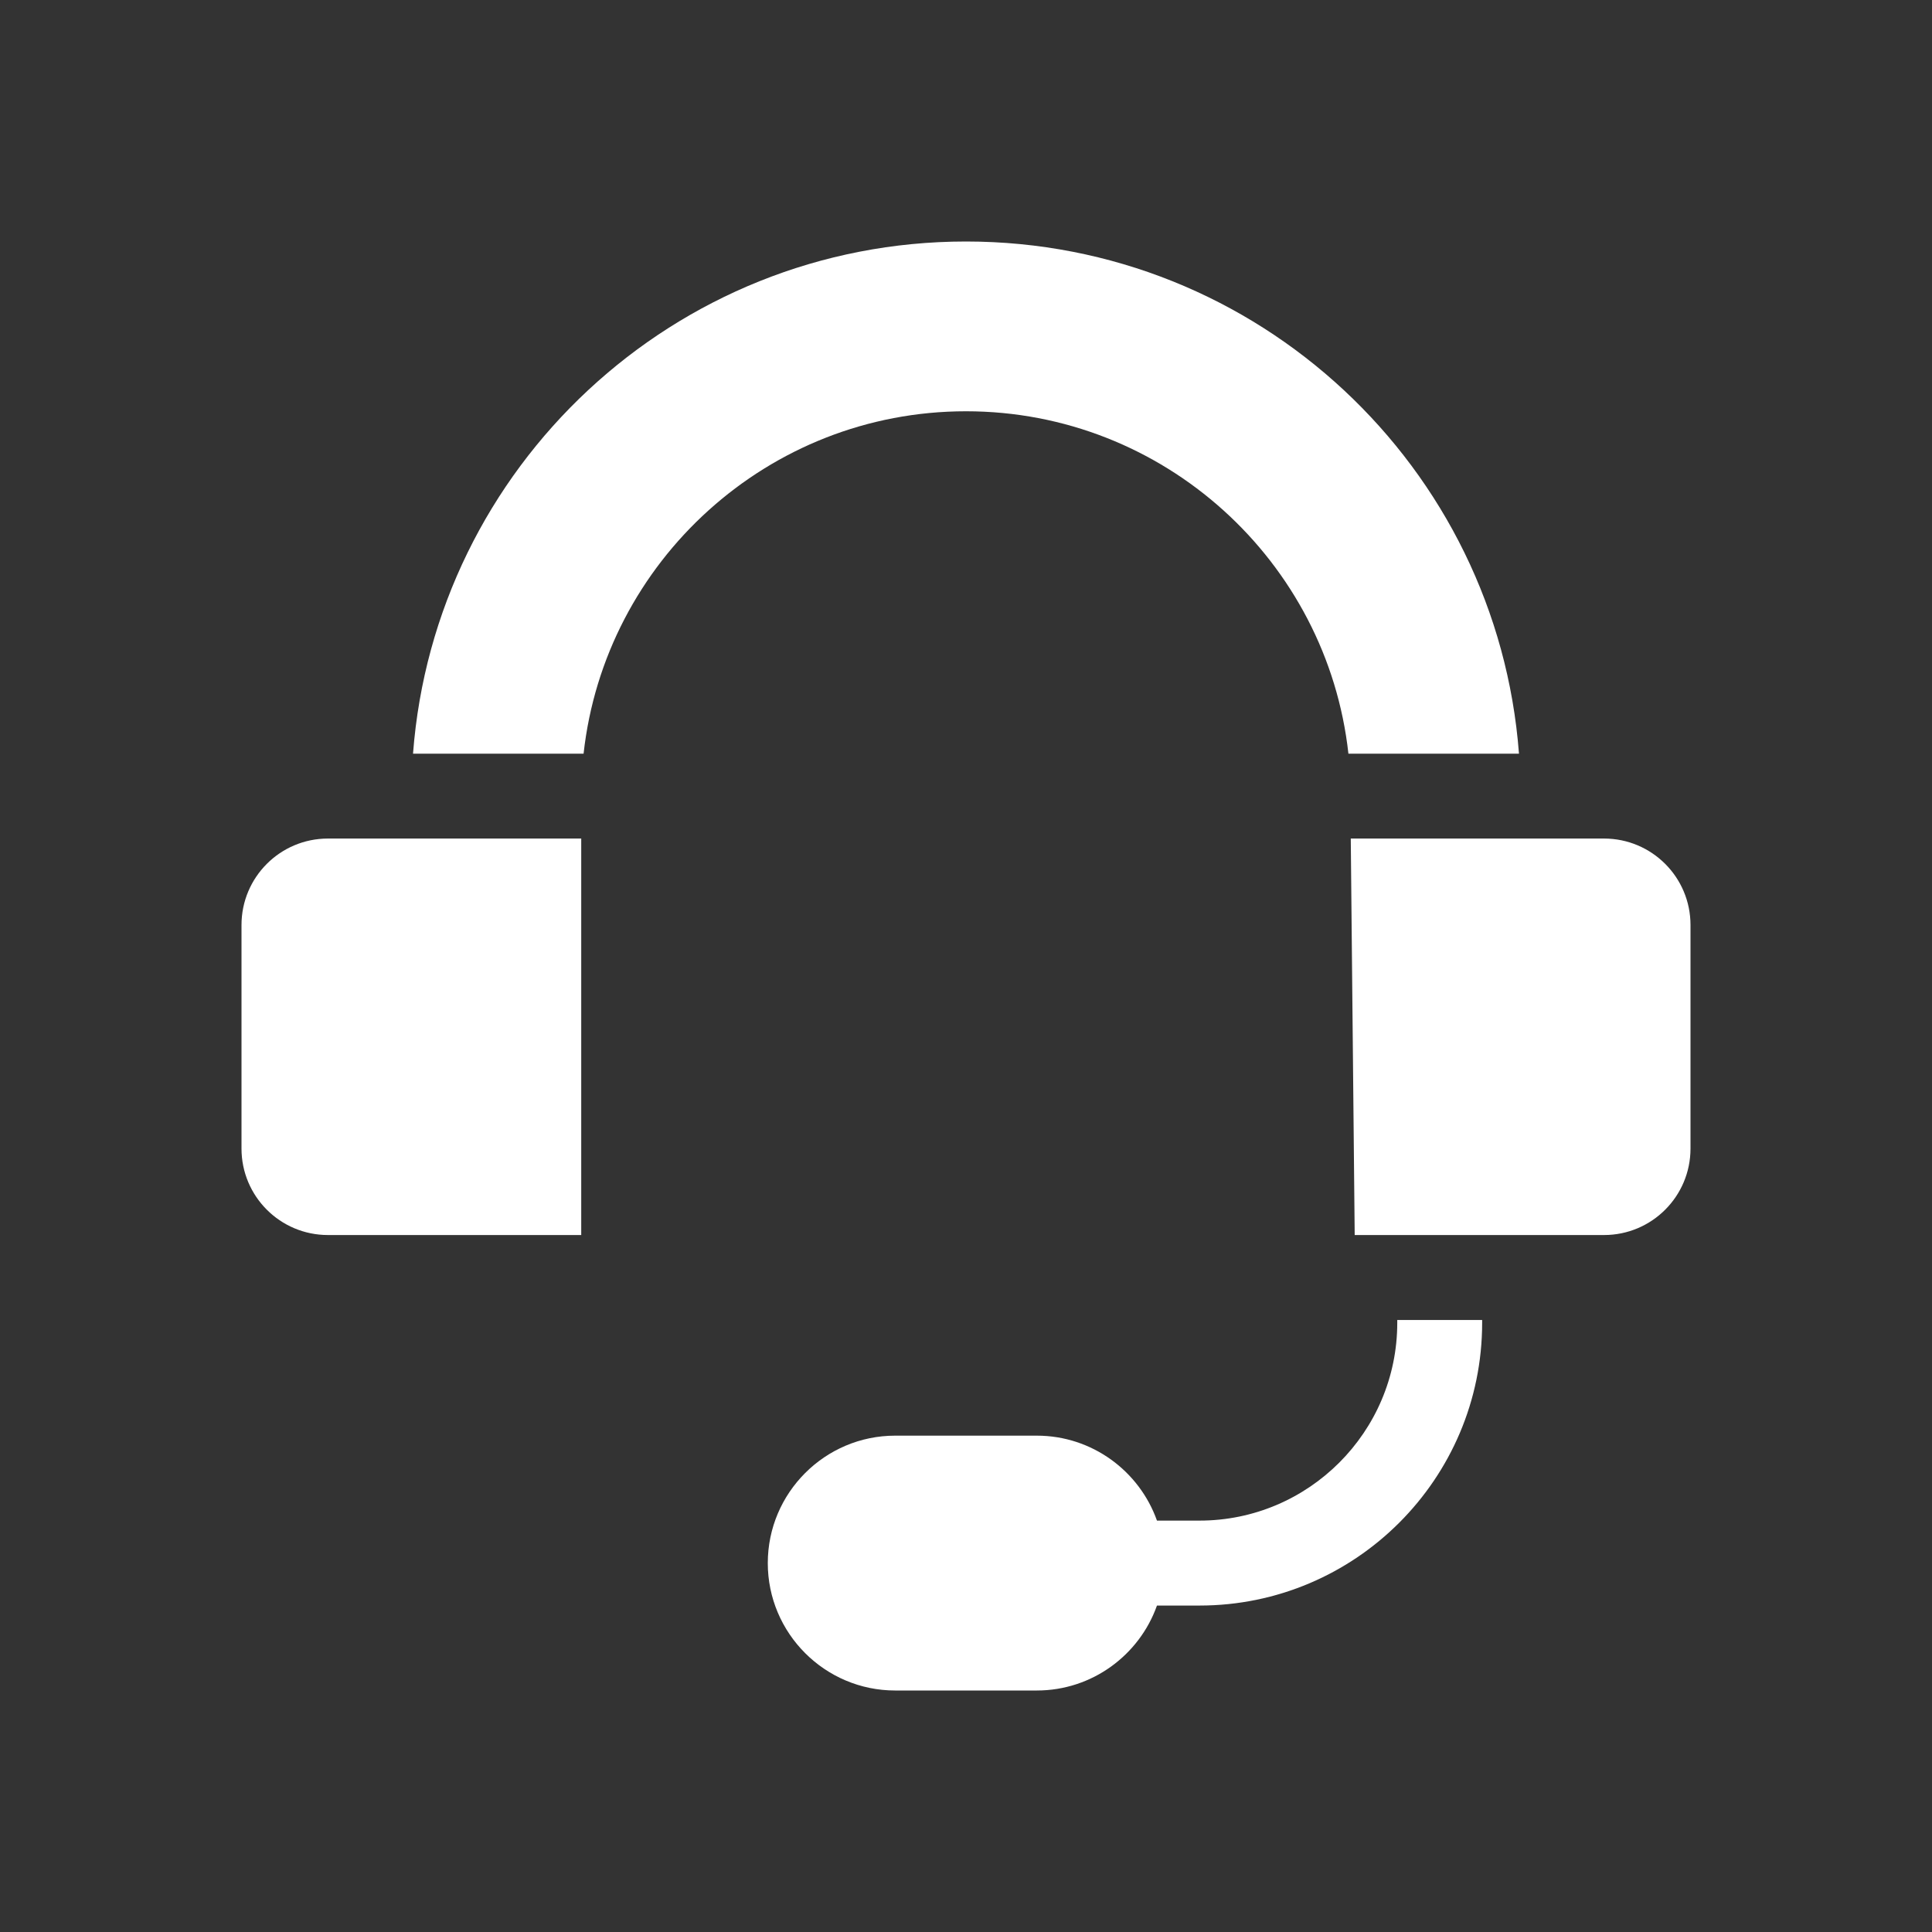
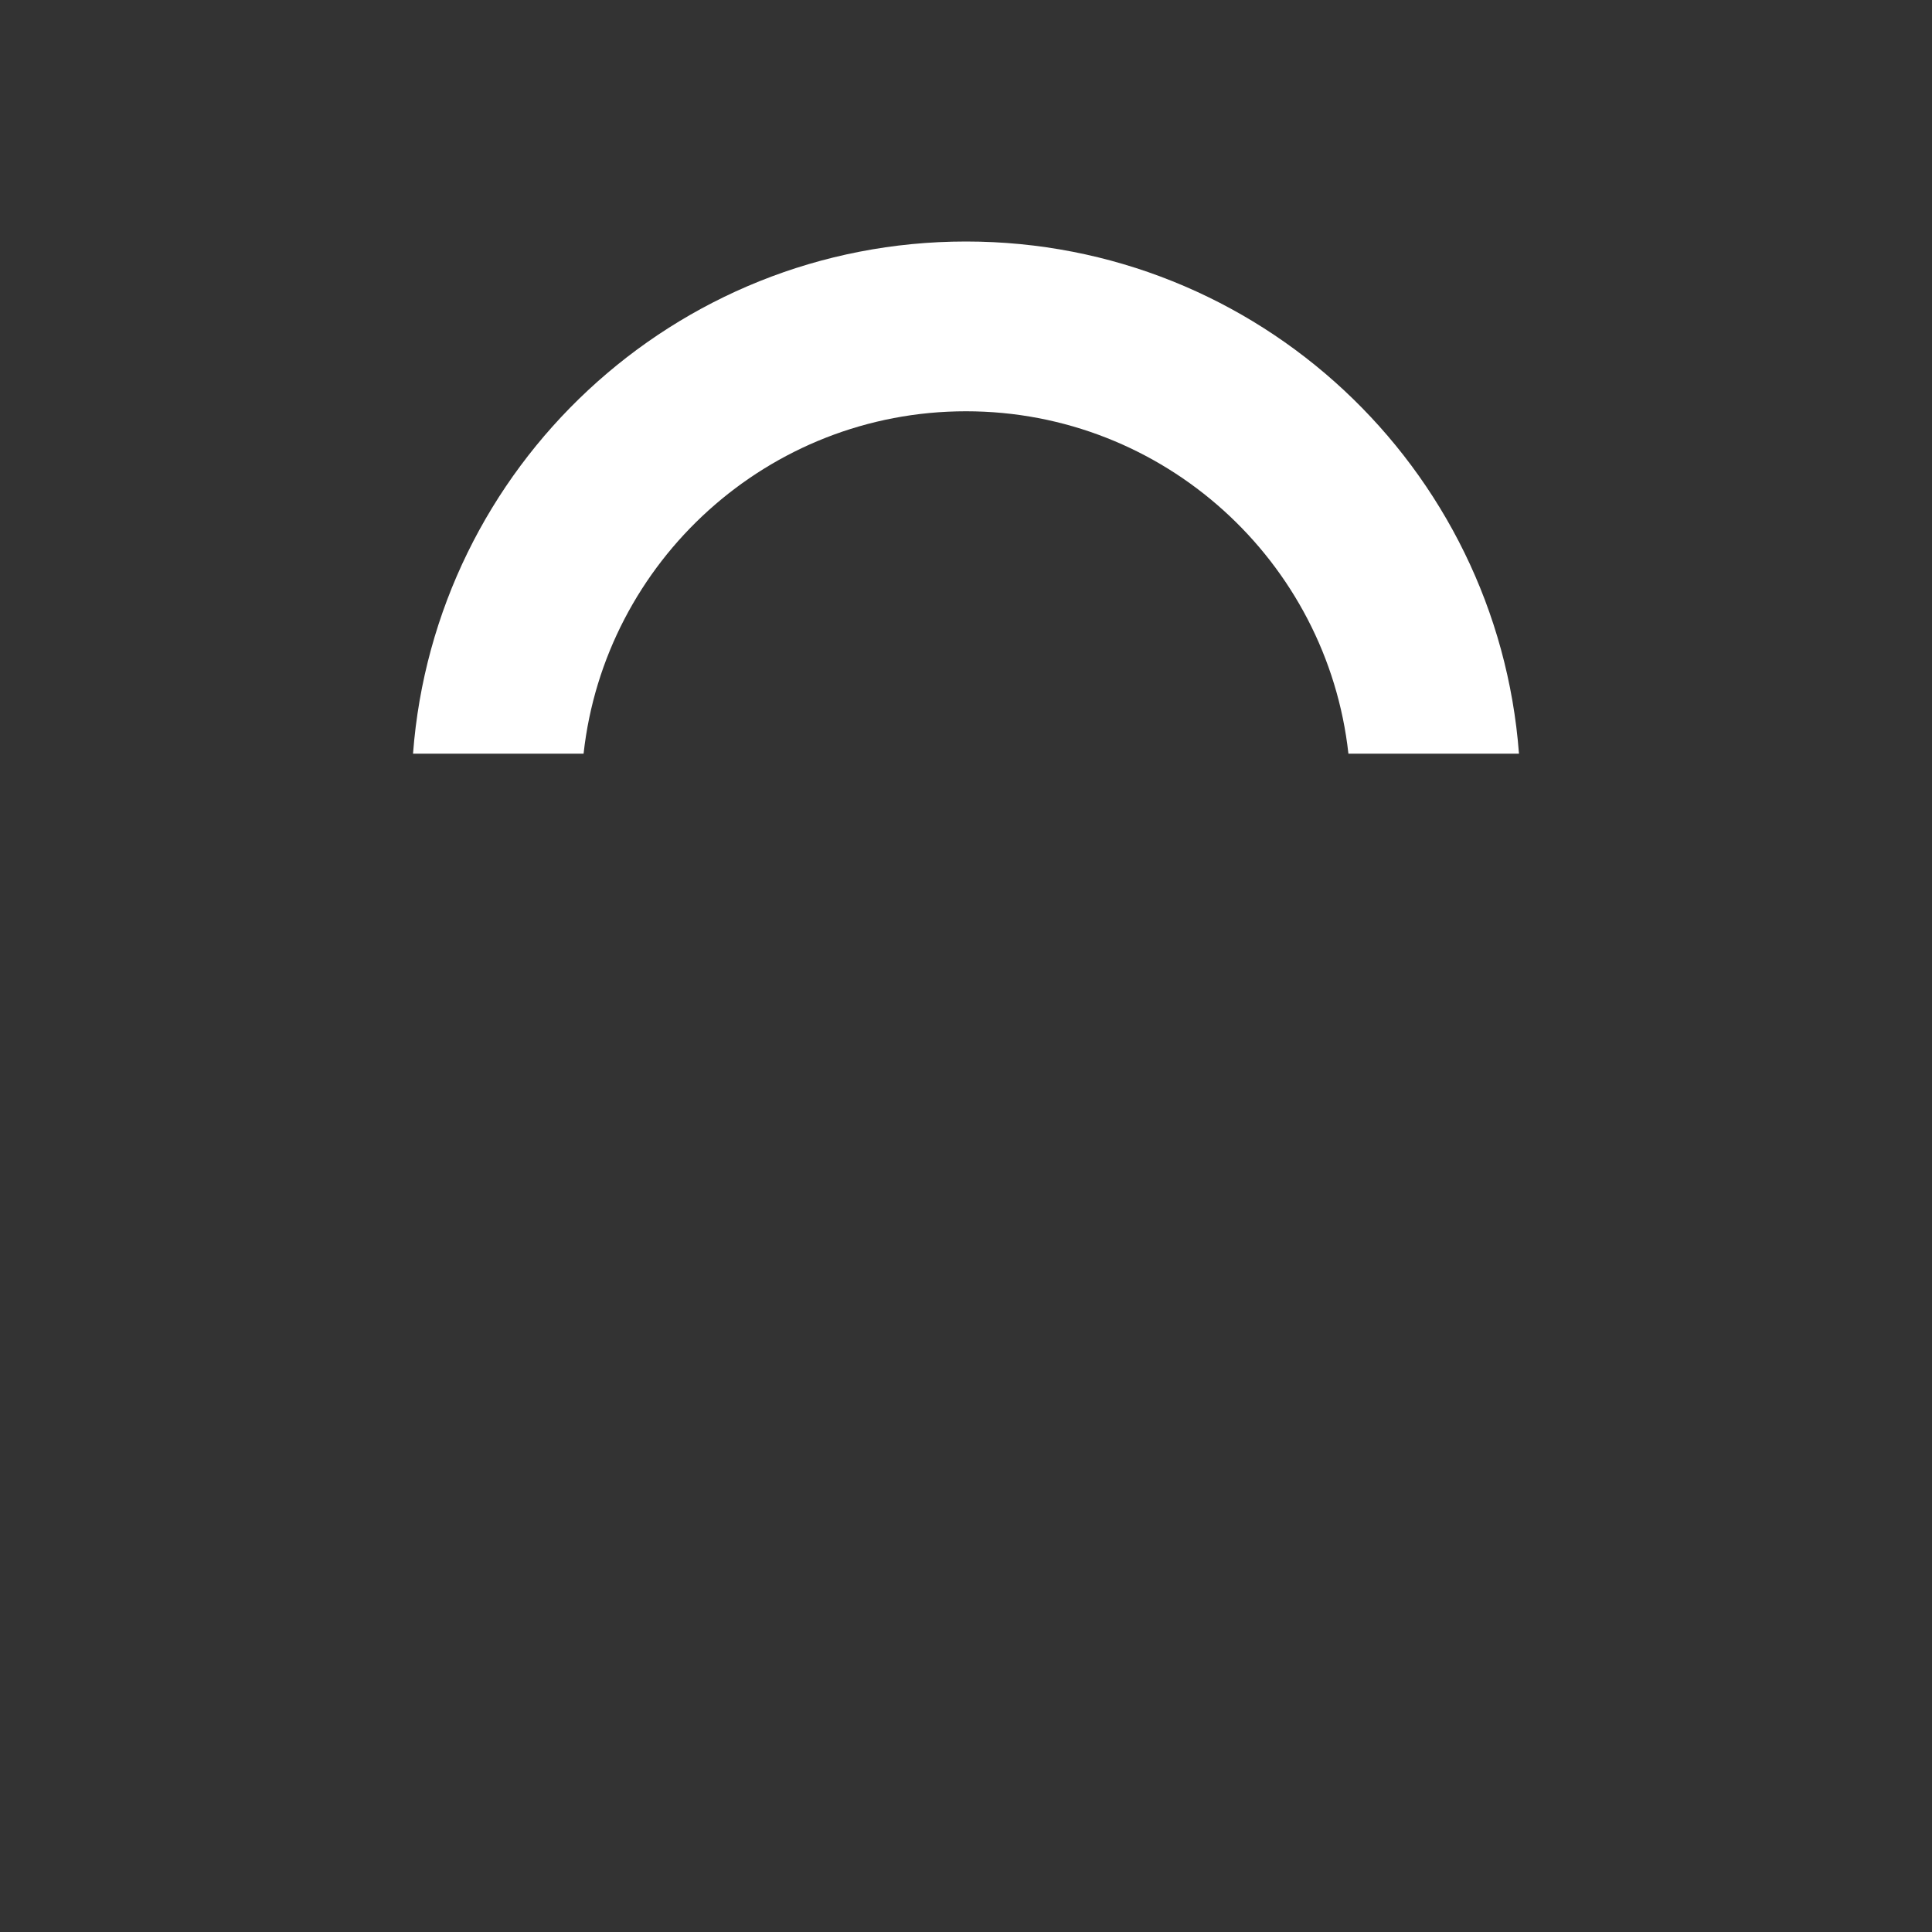
<svg xmlns="http://www.w3.org/2000/svg" width="32" height="32" viewBox="0 0 32 32" fill="none">
  <rect x="0" y="0" width="32" height="32" fill="#333333" stroke="none" />
-   <path d="M23.143 21.911C23.143 23.717 21.673 25.186 19.868 25.186H19.163C18.872 24.367 18.09 23.779 17.173 23.779H14.827C13.664 23.779 12.717 24.726 12.717 25.89C12.717 27.053 13.664 28 14.827 28H17.173C18.09 28 18.872 27.412 19.163 26.593H19.868C22.449 26.593 24.549 24.493 24.549 21.911V21.863H23.143V21.911Z" fill="white" />
  <path d="M25.159 12.483C24.8 7.738 20.837 4 16 4C11.164 4 7.2 7.738 6.841 12.483H9.666C10.017 9.298 12.723 6.812 16 6.812C19.277 6.812 21.983 9.298 22.334 12.483H25.159Z" fill="white" />
-   <path d="M4 15.321V19.024C4 19.815 4.641 20.456 5.432 20.456H9.627V13.889H5.432C4.641 13.889 4 14.53 4 15.321Z" fill="white" />
-   <path d="M26.568 13.889H22.373L22.438 20.456H26.568C27.359 20.456 28 19.815 28 19.024V15.321C28 14.53 27.359 13.889 26.568 13.889Z" fill="white" />
</svg>